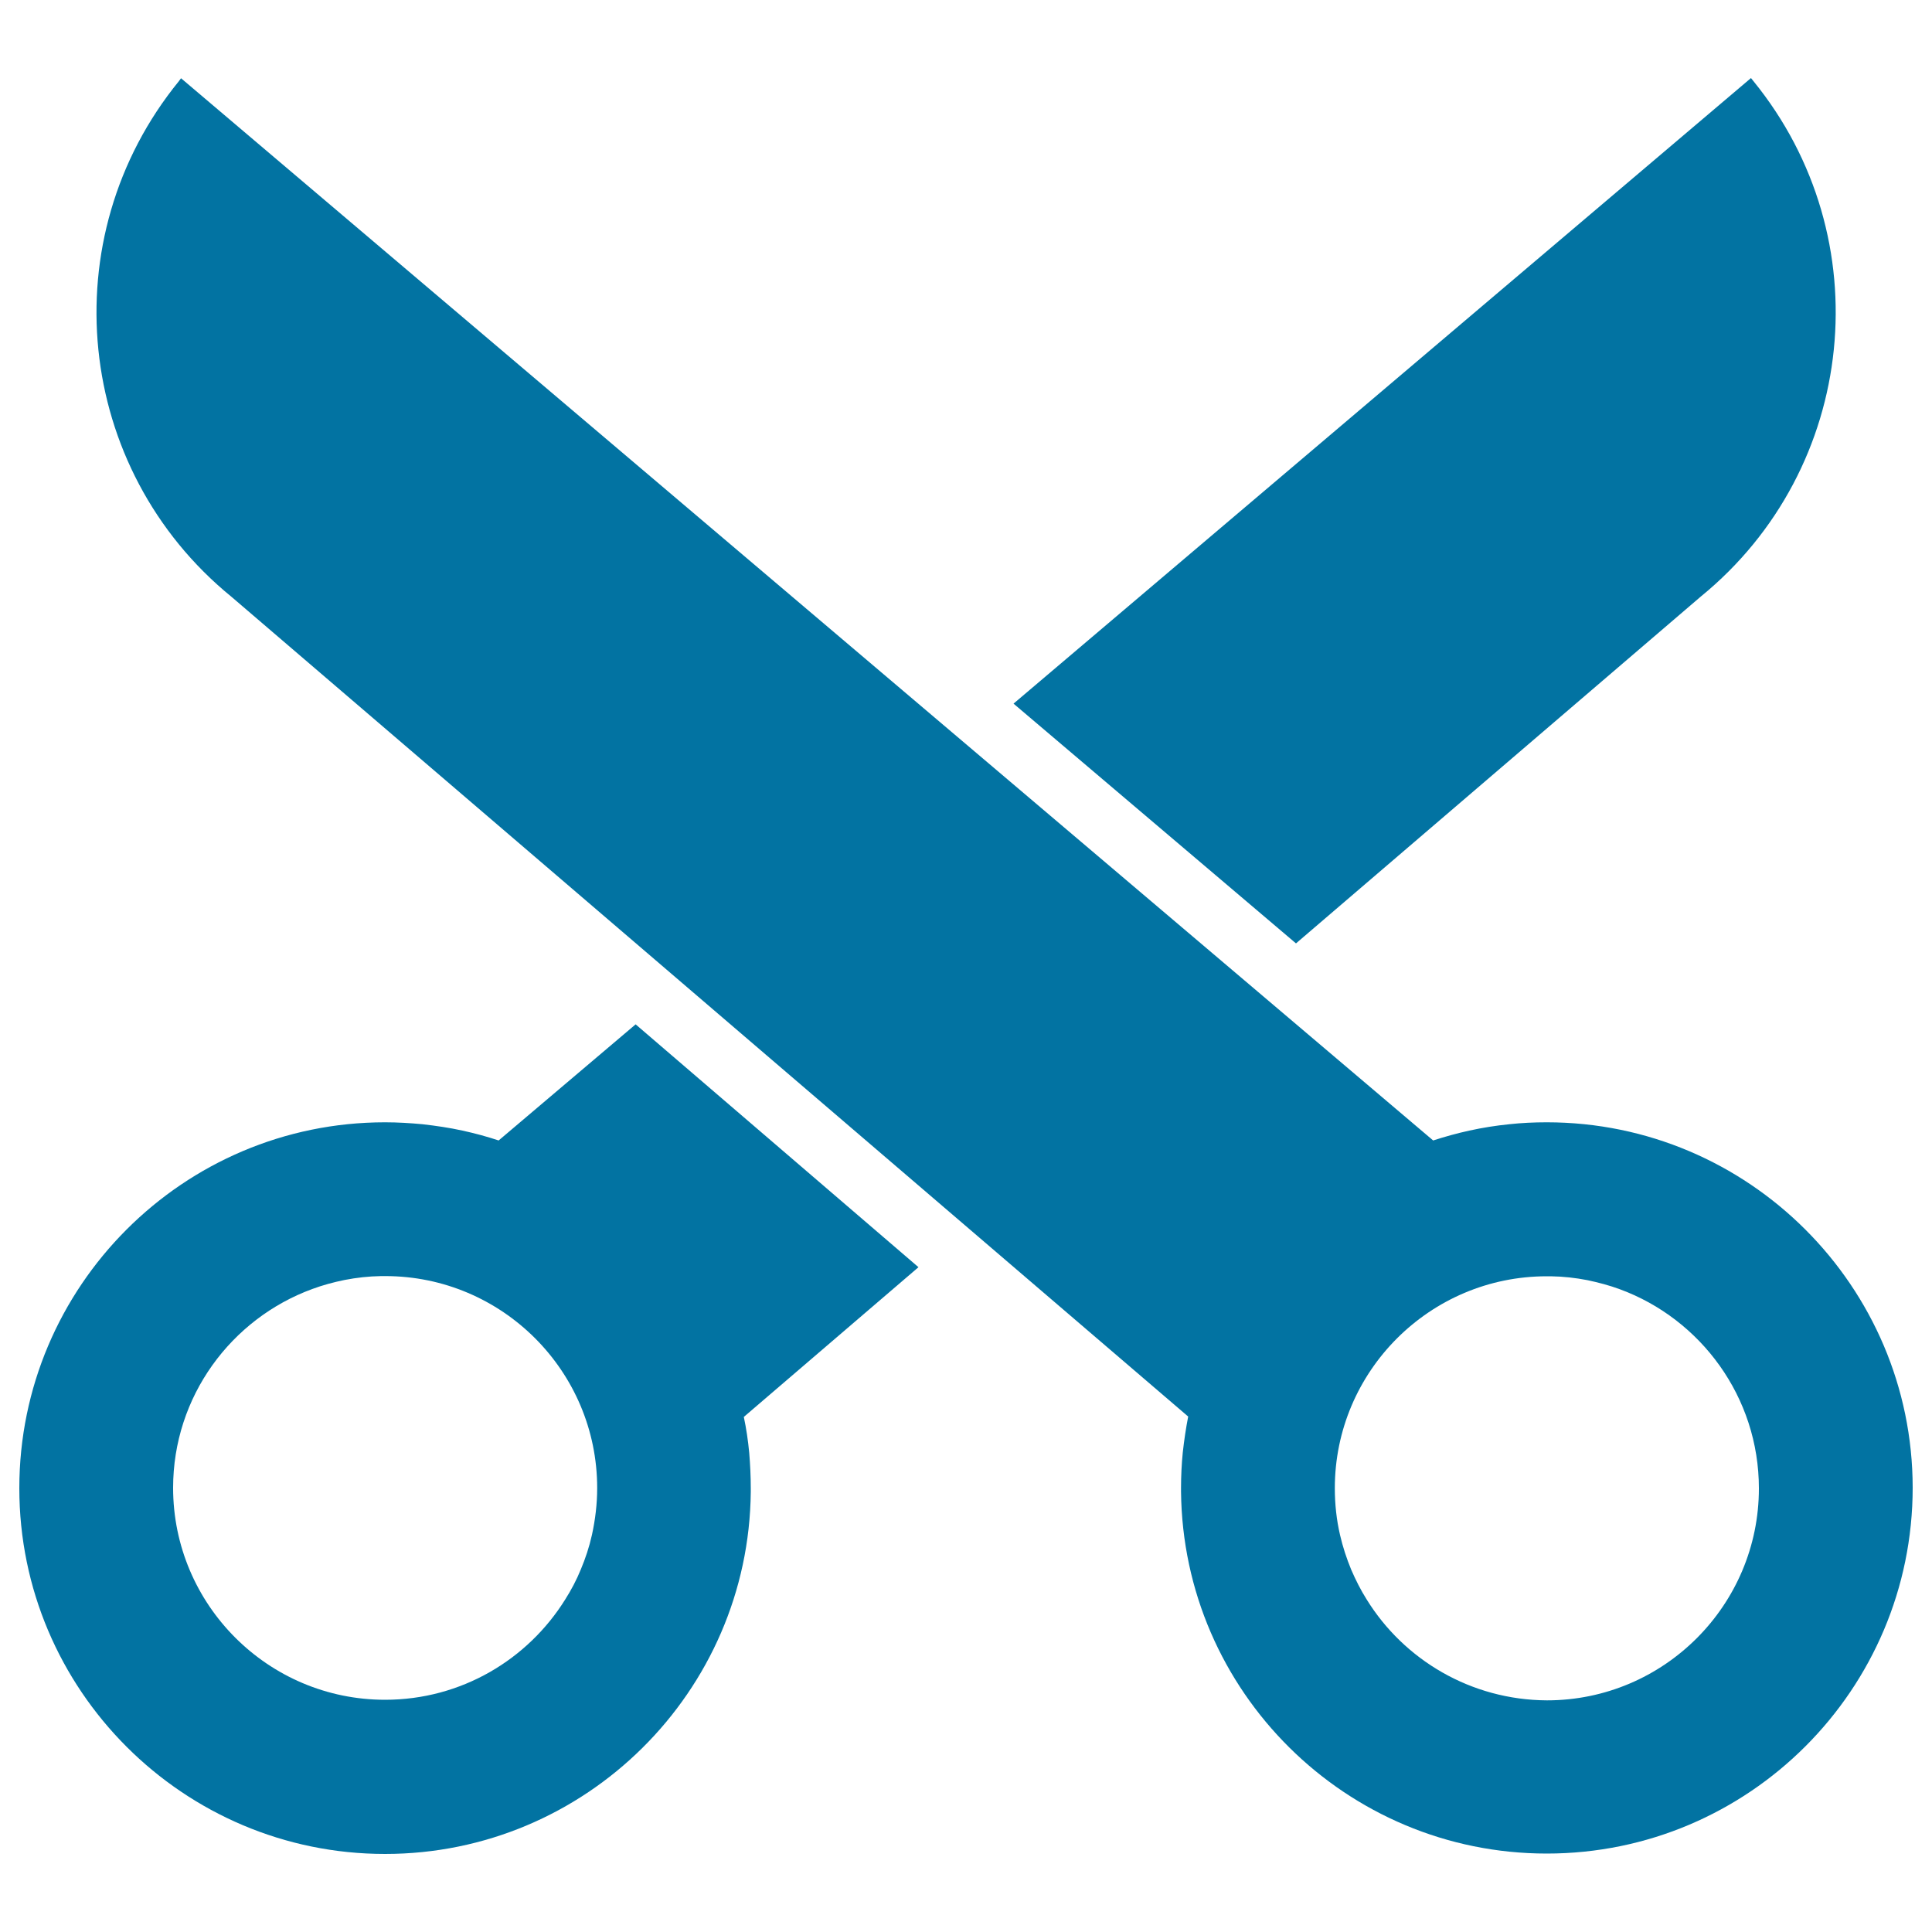
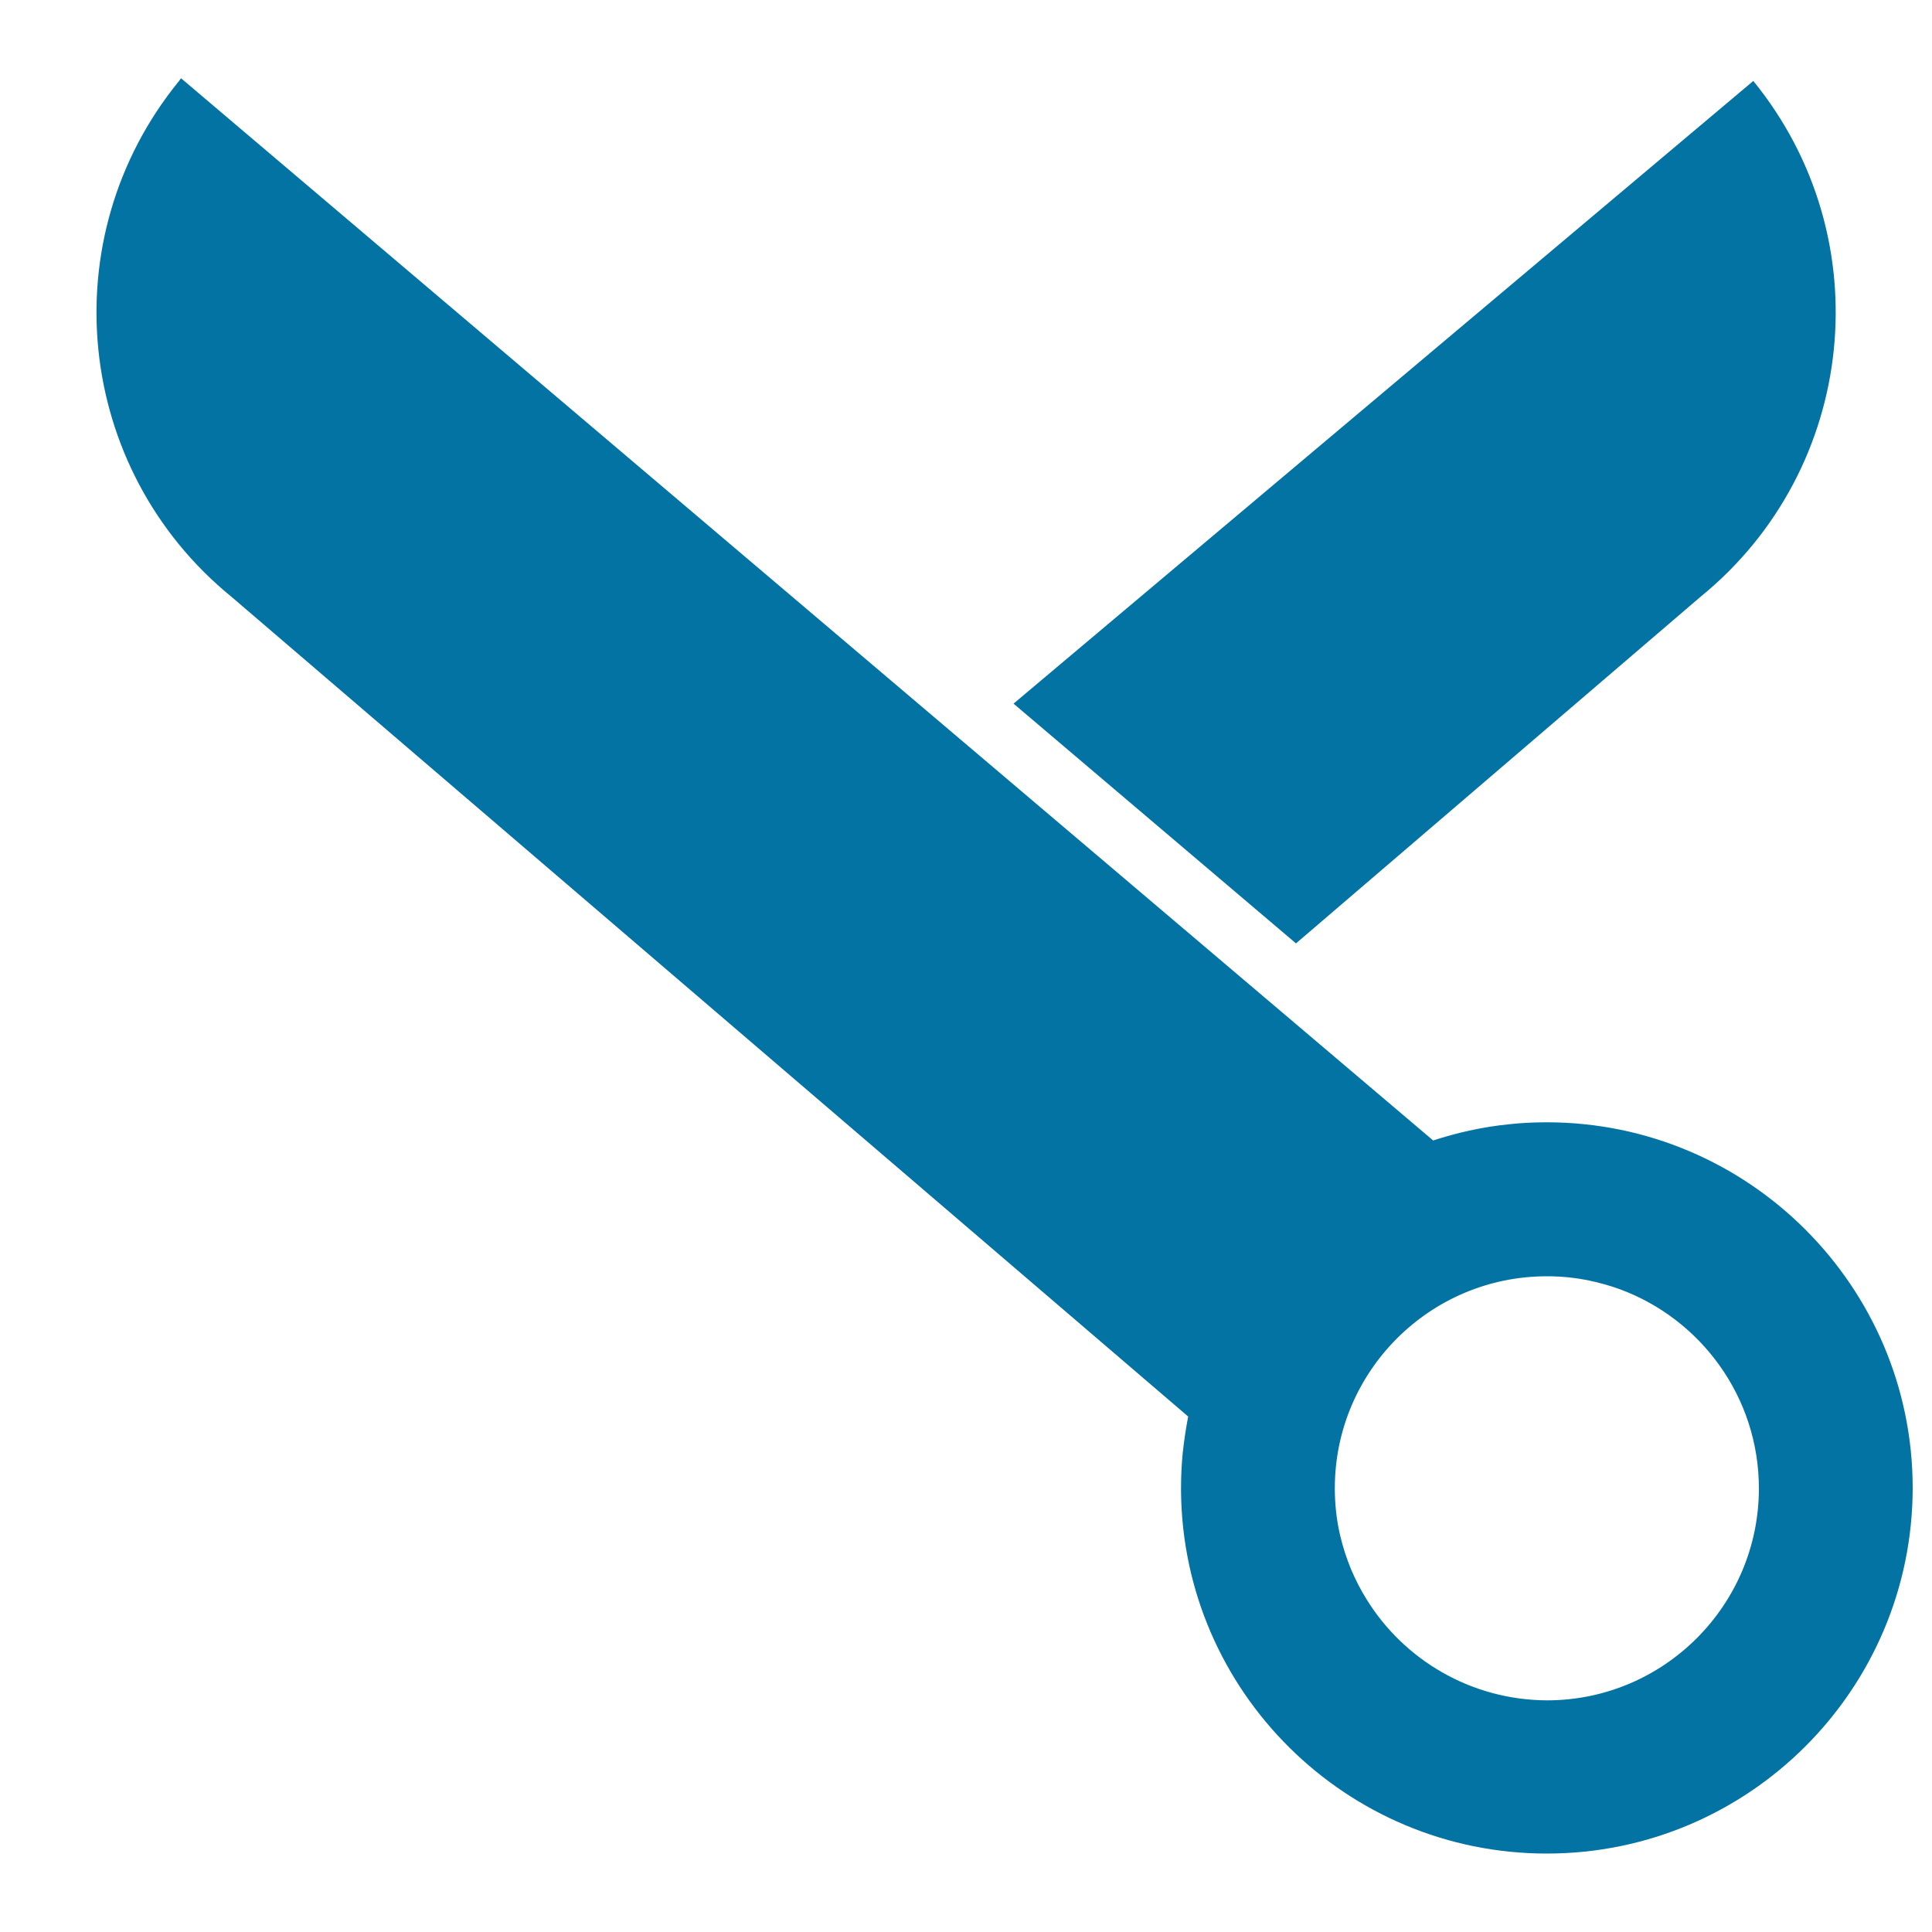
<svg xmlns="http://www.w3.org/2000/svg" viewBox="0 0 1000 1000" style="fill:#0273a2">
  <title>Scissor Opened Filled Tool SVG icon</title>
  <g>
-     <path d="M880.3,308.8c81.2-66.2,93.4-185.7,27.2-266.9l-1.2-1.5L524.6,364.2l146.2,124.1L880.3,308.8z" />
-     <path d="M329,530.2l-70.9,60.1c-6-2-12.3-3.7-18.7-5.1c-6.8-1.5-13.7-2.5-20.7-3.3c-6.4-0.6-12.8-1-19.4-1C94.9,580.9,10,665.8,10,770.3c0,104.4,84.9,189.3,189.3,189.3c103.8,0,188.3-83.9,189.3-187.4c0-0.6,0-1.3,0-1.8c0-6.2-0.3-12.3-0.8-18.4c-0.6-6.3-1.5-12.5-2.8-18.6l90.4-77.5L329,530.2z M161.6,667.2c5.4-2,10.9-3.5,16.8-4.7c6.2-1.2,12.4-1.9,18.9-2c0.7,0,1.5,0,2.1,0c60.5,0,109.7,49.2,109.7,109.7c0,8.3-1,16.4-2.7,24.2c-1.4,6.3-3.4,12.3-5.8,18c-2.2,5.4-4.9,10.5-8,15.4c-19.4,31.2-53.9,52-93.3,52c-60.5,0-109.7-49.2-109.7-109.7C89.6,722.9,119.6,682.6,161.6,667.2z" />
+     <path d="M880.3,308.8c81.2-66.2,93.4-185.7,27.2-266.9L524.6,364.2l146.2,124.1L880.3,308.8z" />
    <path d="M800.6,580.9c-6.6,0-13.1,0.3-19.4,1c-7,0.7-13.9,1.8-20.7,3.3c-6.4,1.4-12.5,3.1-18.7,5.1L93.7,40.5L92.6,42c-66.2,81.2-54,200.7,27.2,266.9l495.2,424.3c-1.2,6.2-2.1,12.3-2.8,18.6c-0.6,6-0.9,12.2-0.9,18.4c0,0.6,0,1.3,0,1.8c1,103.6,85.5,187.4,189.3,187.4C905.1,959.4,990,874.5,990,770C989.9,665.8,905,580.9,800.6,580.9z M707.4,827.9c-3.1-4.9-5.7-10.1-8-15.4c-2.4-5.8-4.4-11.9-5.8-18c-1.8-7.7-2.7-15.9-2.7-24.2c0-60.5,49.2-109.7,109.7-109.7c0.7,0,1.5,0,2.1,0c6.5,0.1,12.7,0.8,18.9,2c5.7,1.2,11.4,2.7,16.8,4.7c41.9,15.4,72,55.8,72,103.1c0,60.5-49.2,109.7-109.7,109.7C761.3,879.9,726.7,859.1,707.4,827.9z" />
  </g>
</svg>